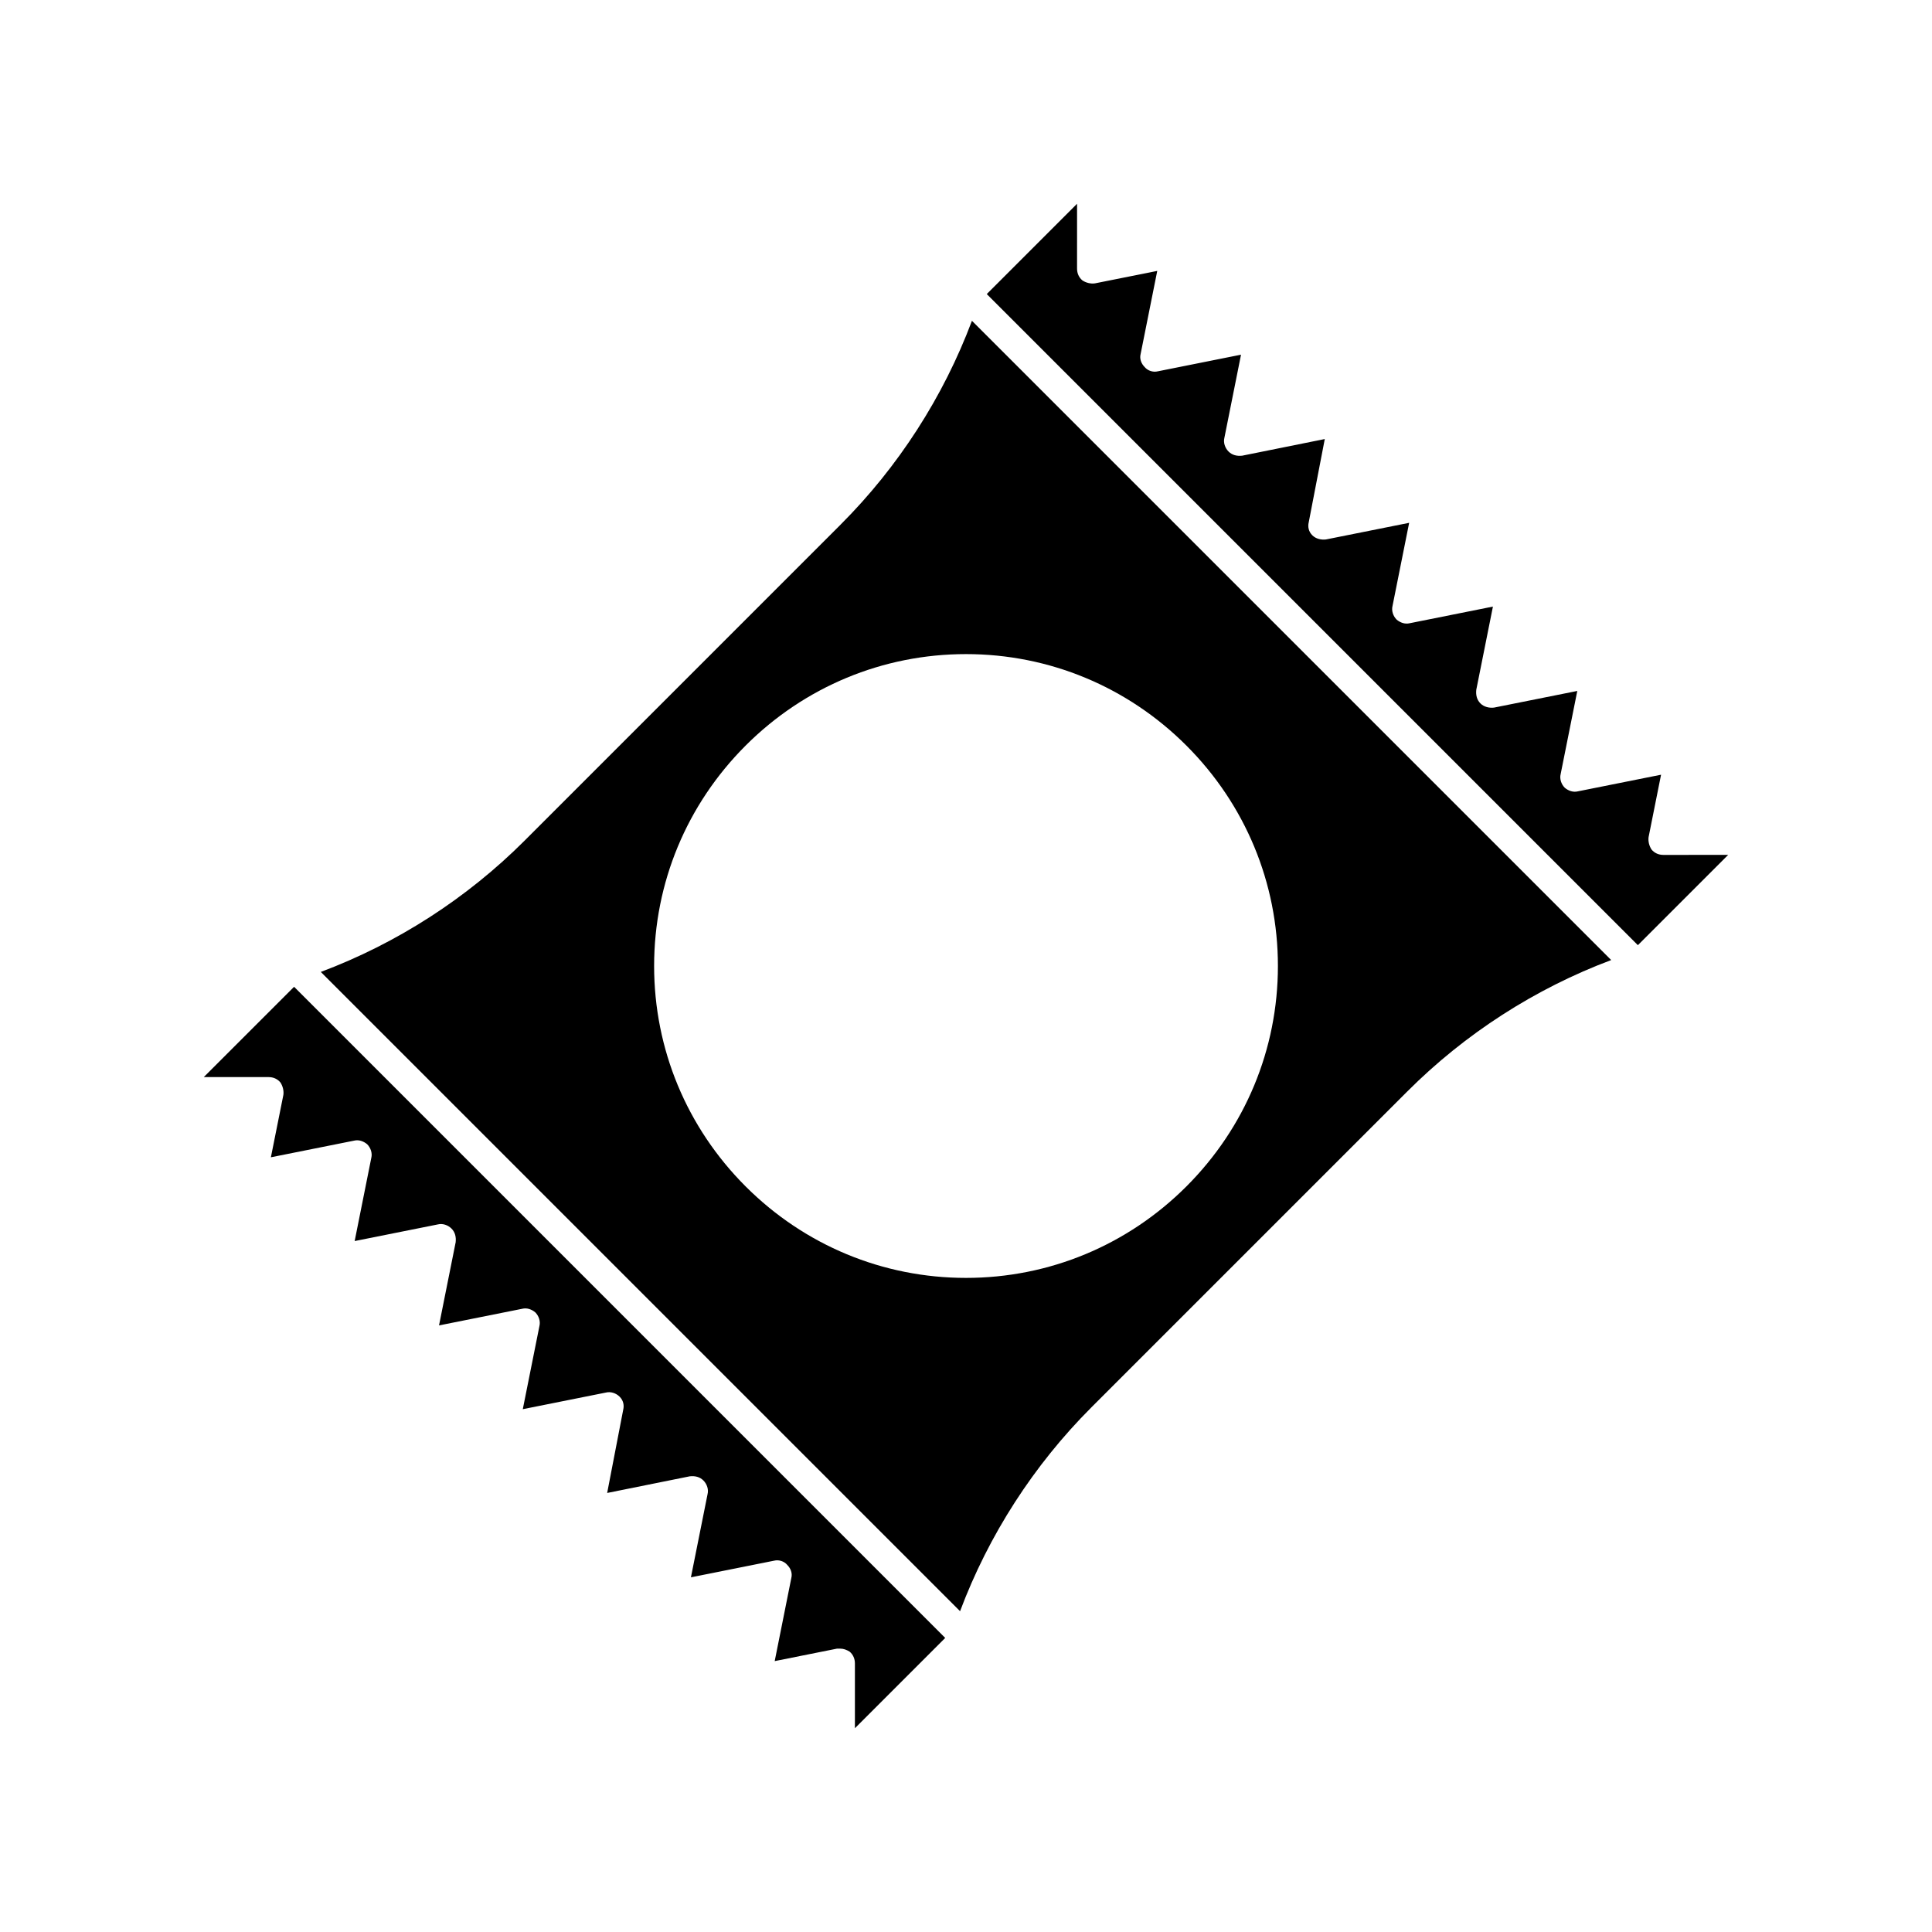
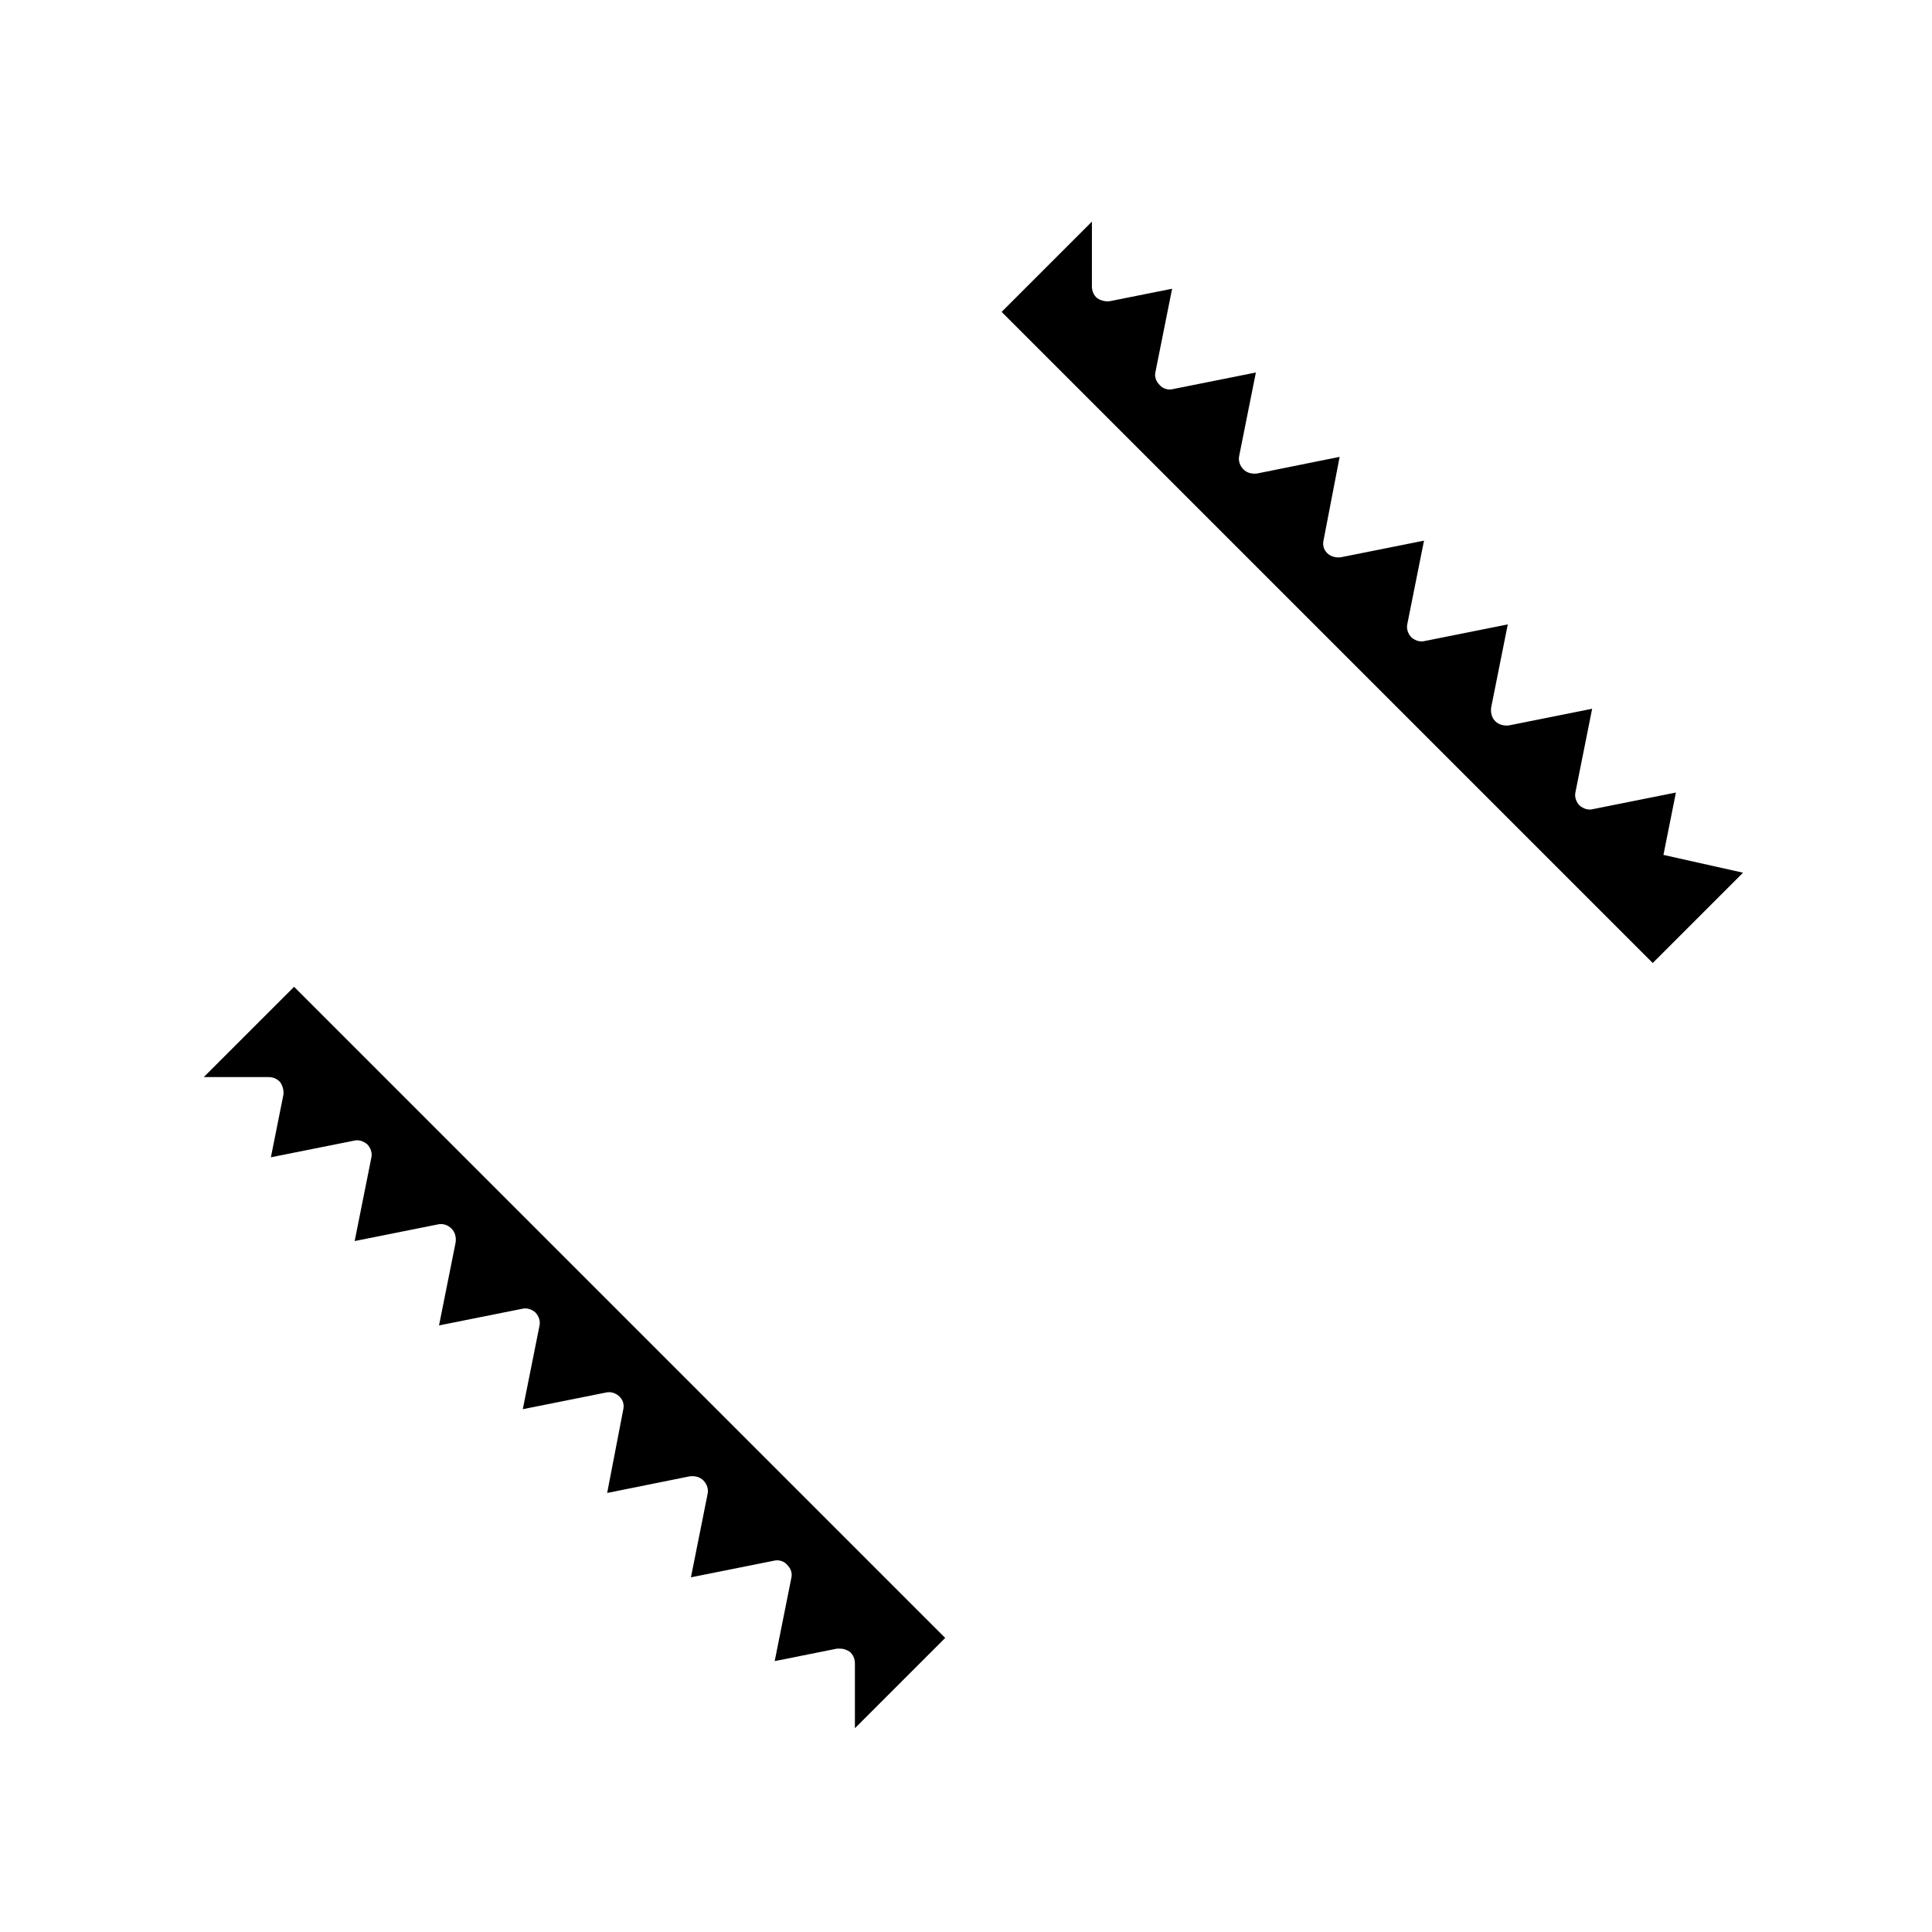
<svg xmlns="http://www.w3.org/2000/svg" fill="#000000" width="800px" height="800px" version="1.1" viewBox="144 144 512 512">
  <g>
    <path d="m198 429.44h17.16c1.258 0 2.363 0.473 3.148 1.418 0.629 0.945 0.945 2.203 0.789 3.305l-3.309 16.531 22.043-4.41c1.258-0.316 2.519 0.156 3.465 0.945 0.945 0.945 1.418 2.363 1.102 3.621l-4.41 22.043 22.043-4.41c1.258-0.316 2.676 0.156 3.621 1.102 0.945 0.945 1.258 2.203 1.102 3.621l-4.41 22.043 22.043-4.41c1.258-0.316 2.519 0.156 3.465 0.945 0.945 0.945 1.418 2.363 1.102 3.621l-4.41 22.043 22.043-4.41c1.258-0.316 2.676 0.156 3.621 1.102 0.945 0.945 1.258 2.203 0.945 3.465l-4.25 22.043 21.883-4.41c1.418-0.156 2.676 0.156 3.621 1.102 0.945 0.945 1.418 2.363 1.102 3.621l-4.41 22.043 22.043-4.41c1.258-0.316 2.676 0.156 3.465 1.102 0.945 0.945 1.418 2.203 1.102 3.465l-4.41 22.043 16.531-3.305h0.789c0.945 0 1.73 0.316 2.519 0.789 0.945 0.789 1.418 1.891 1.418 3.148v17.16l23.93-23.93-172.55-172.56z" />
-     <path d="m366.78 283.02-83.758 83.758c-15.273 15.273-33.852 27.238-54.004 34.793l169.41 169.41c7.559-20.152 19.523-38.73 34.793-54.004l83.758-83.758c15.273-15.273 33.852-27.238 54.004-34.793l-169.41-169.41c-7.559 20.152-19.523 38.73-34.797 54zm115.88 116.98c0 22.043-8.66 42.824-24.246 58.41-15.586 15.586-36.367 24.246-58.41 24.246s-42.824-8.66-58.41-24.246c-15.586-15.586-24.246-36.367-24.246-58.41s8.66-42.824 24.246-58.41c15.586-15.586 36.367-24.246 58.41-24.246s42.824 8.66 58.41 24.246c15.586 15.586 24.246 36.367 24.246 58.41z" />
-     <path d="m584.83 370.56c-1.258 0-2.363-0.473-3.148-1.418-0.629-0.945-0.945-2.203-0.789-3.305l3.305-16.531-22.043 4.41c-1.258 0.316-2.519-0.156-3.465-0.945-0.945-0.945-1.418-2.363-1.102-3.621l4.41-22.043-22.043 4.41c-1.258 0.156-2.676-0.156-3.621-1.102-0.945-0.945-1.258-2.203-1.102-3.621l4.41-22.043-22.043 4.41c-1.258 0.316-2.519-0.156-3.465-0.945-0.945-0.945-1.418-2.363-1.102-3.621l4.41-22.043-22.043 4.41c-1.258 0.156-2.676-0.156-3.621-1.102s-1.258-2.203-0.945-3.465l4.25-22.043-21.883 4.41c-1.418 0.156-2.676-0.156-3.621-1.102-0.945-0.945-1.418-2.363-1.102-3.621l4.41-22.043-22.043 4.41c-1.258 0.316-2.676-0.156-3.465-1.102-0.945-0.945-1.418-2.203-1.102-3.465l4.41-22.043-16.531 3.305c-1.102 0.156-2.363-0.156-3.305-0.789-0.945-0.789-1.418-1.891-1.418-3.148l0.004-17.16-23.93 23.93 172.55 172.55 23.93-23.93z" />
+     <path d="m584.83 370.56l3.305-16.531-22.043 4.41c-1.258 0.316-2.519-0.156-3.465-0.945-0.945-0.945-1.418-2.363-1.102-3.621l4.41-22.043-22.043 4.41c-1.258 0.156-2.676-0.156-3.621-1.102-0.945-0.945-1.258-2.203-1.102-3.621l4.41-22.043-22.043 4.41c-1.258 0.316-2.519-0.156-3.465-0.945-0.945-0.945-1.418-2.363-1.102-3.621l4.41-22.043-22.043 4.41c-1.258 0.156-2.676-0.156-3.621-1.102s-1.258-2.203-0.945-3.465l4.25-22.043-21.883 4.41c-1.418 0.156-2.676-0.156-3.621-1.102-0.945-0.945-1.418-2.363-1.102-3.621l4.41-22.043-22.043 4.41c-1.258 0.316-2.676-0.156-3.465-1.102-0.945-0.945-1.418-2.203-1.102-3.465l4.41-22.043-16.531 3.305c-1.102 0.156-2.363-0.156-3.305-0.789-0.945-0.789-1.418-1.891-1.418-3.148l0.004-17.16-23.93 23.93 172.55 172.55 23.93-23.93z" />
  </g>
</svg>